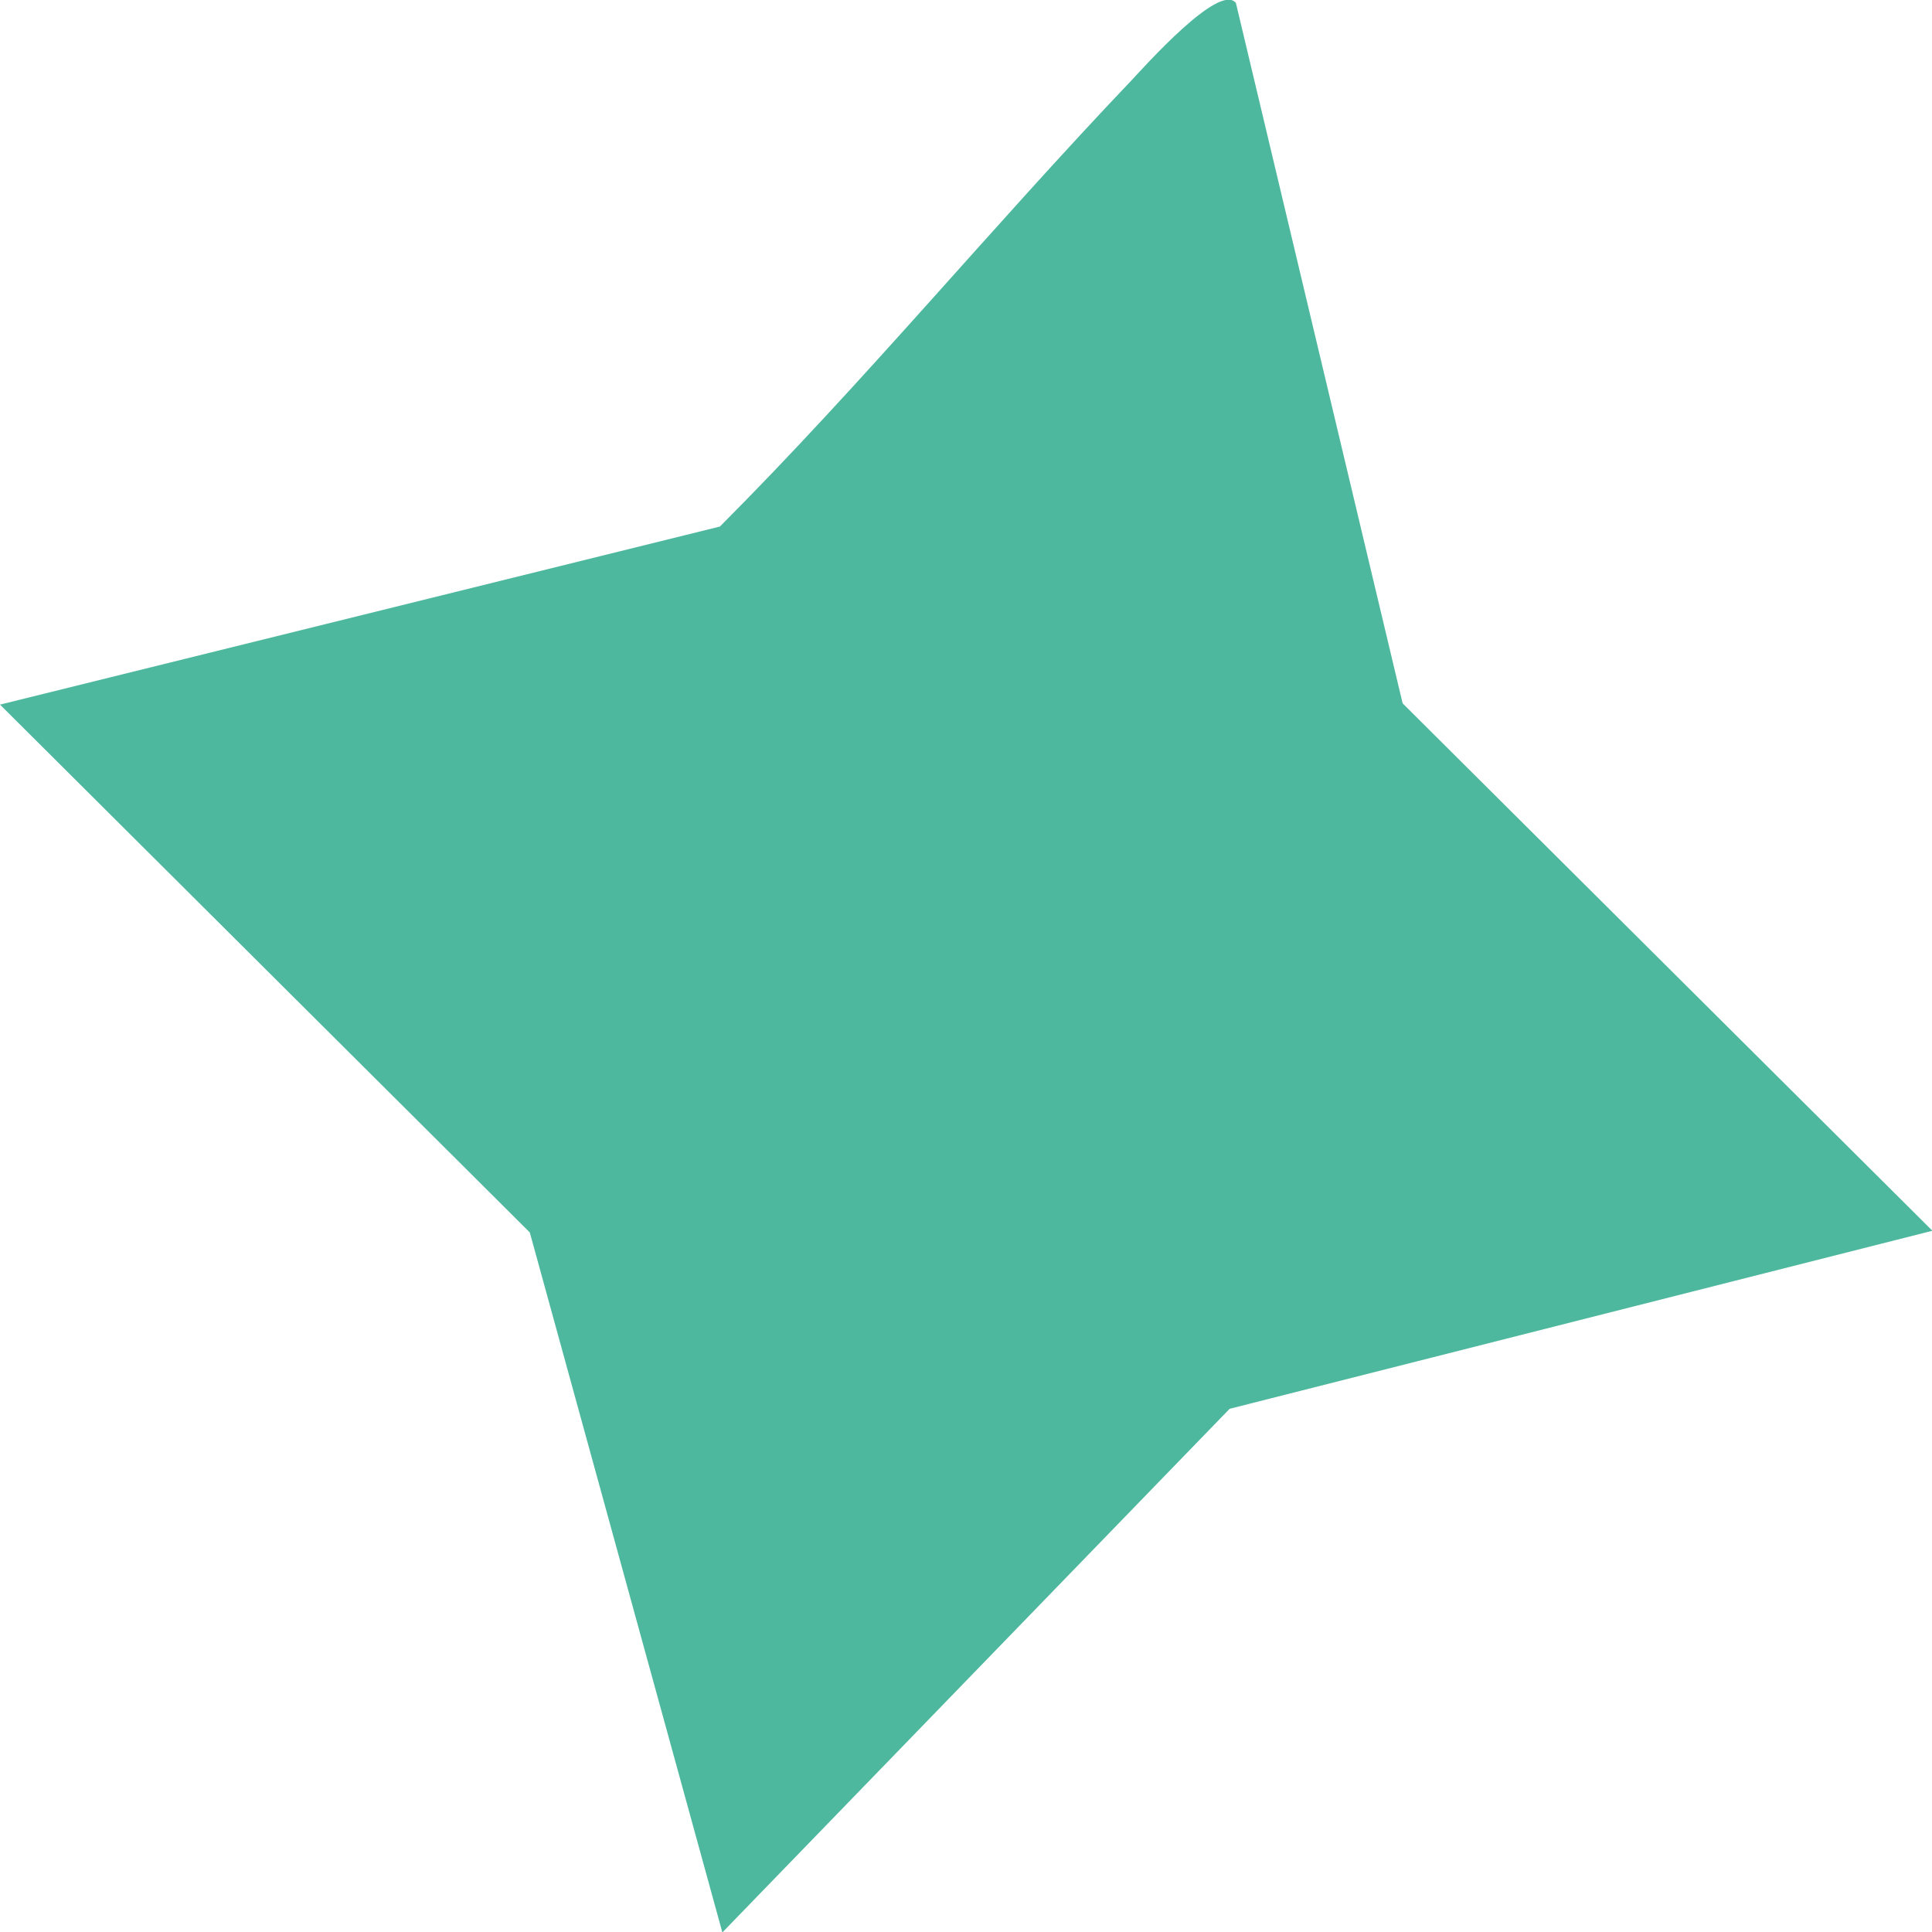
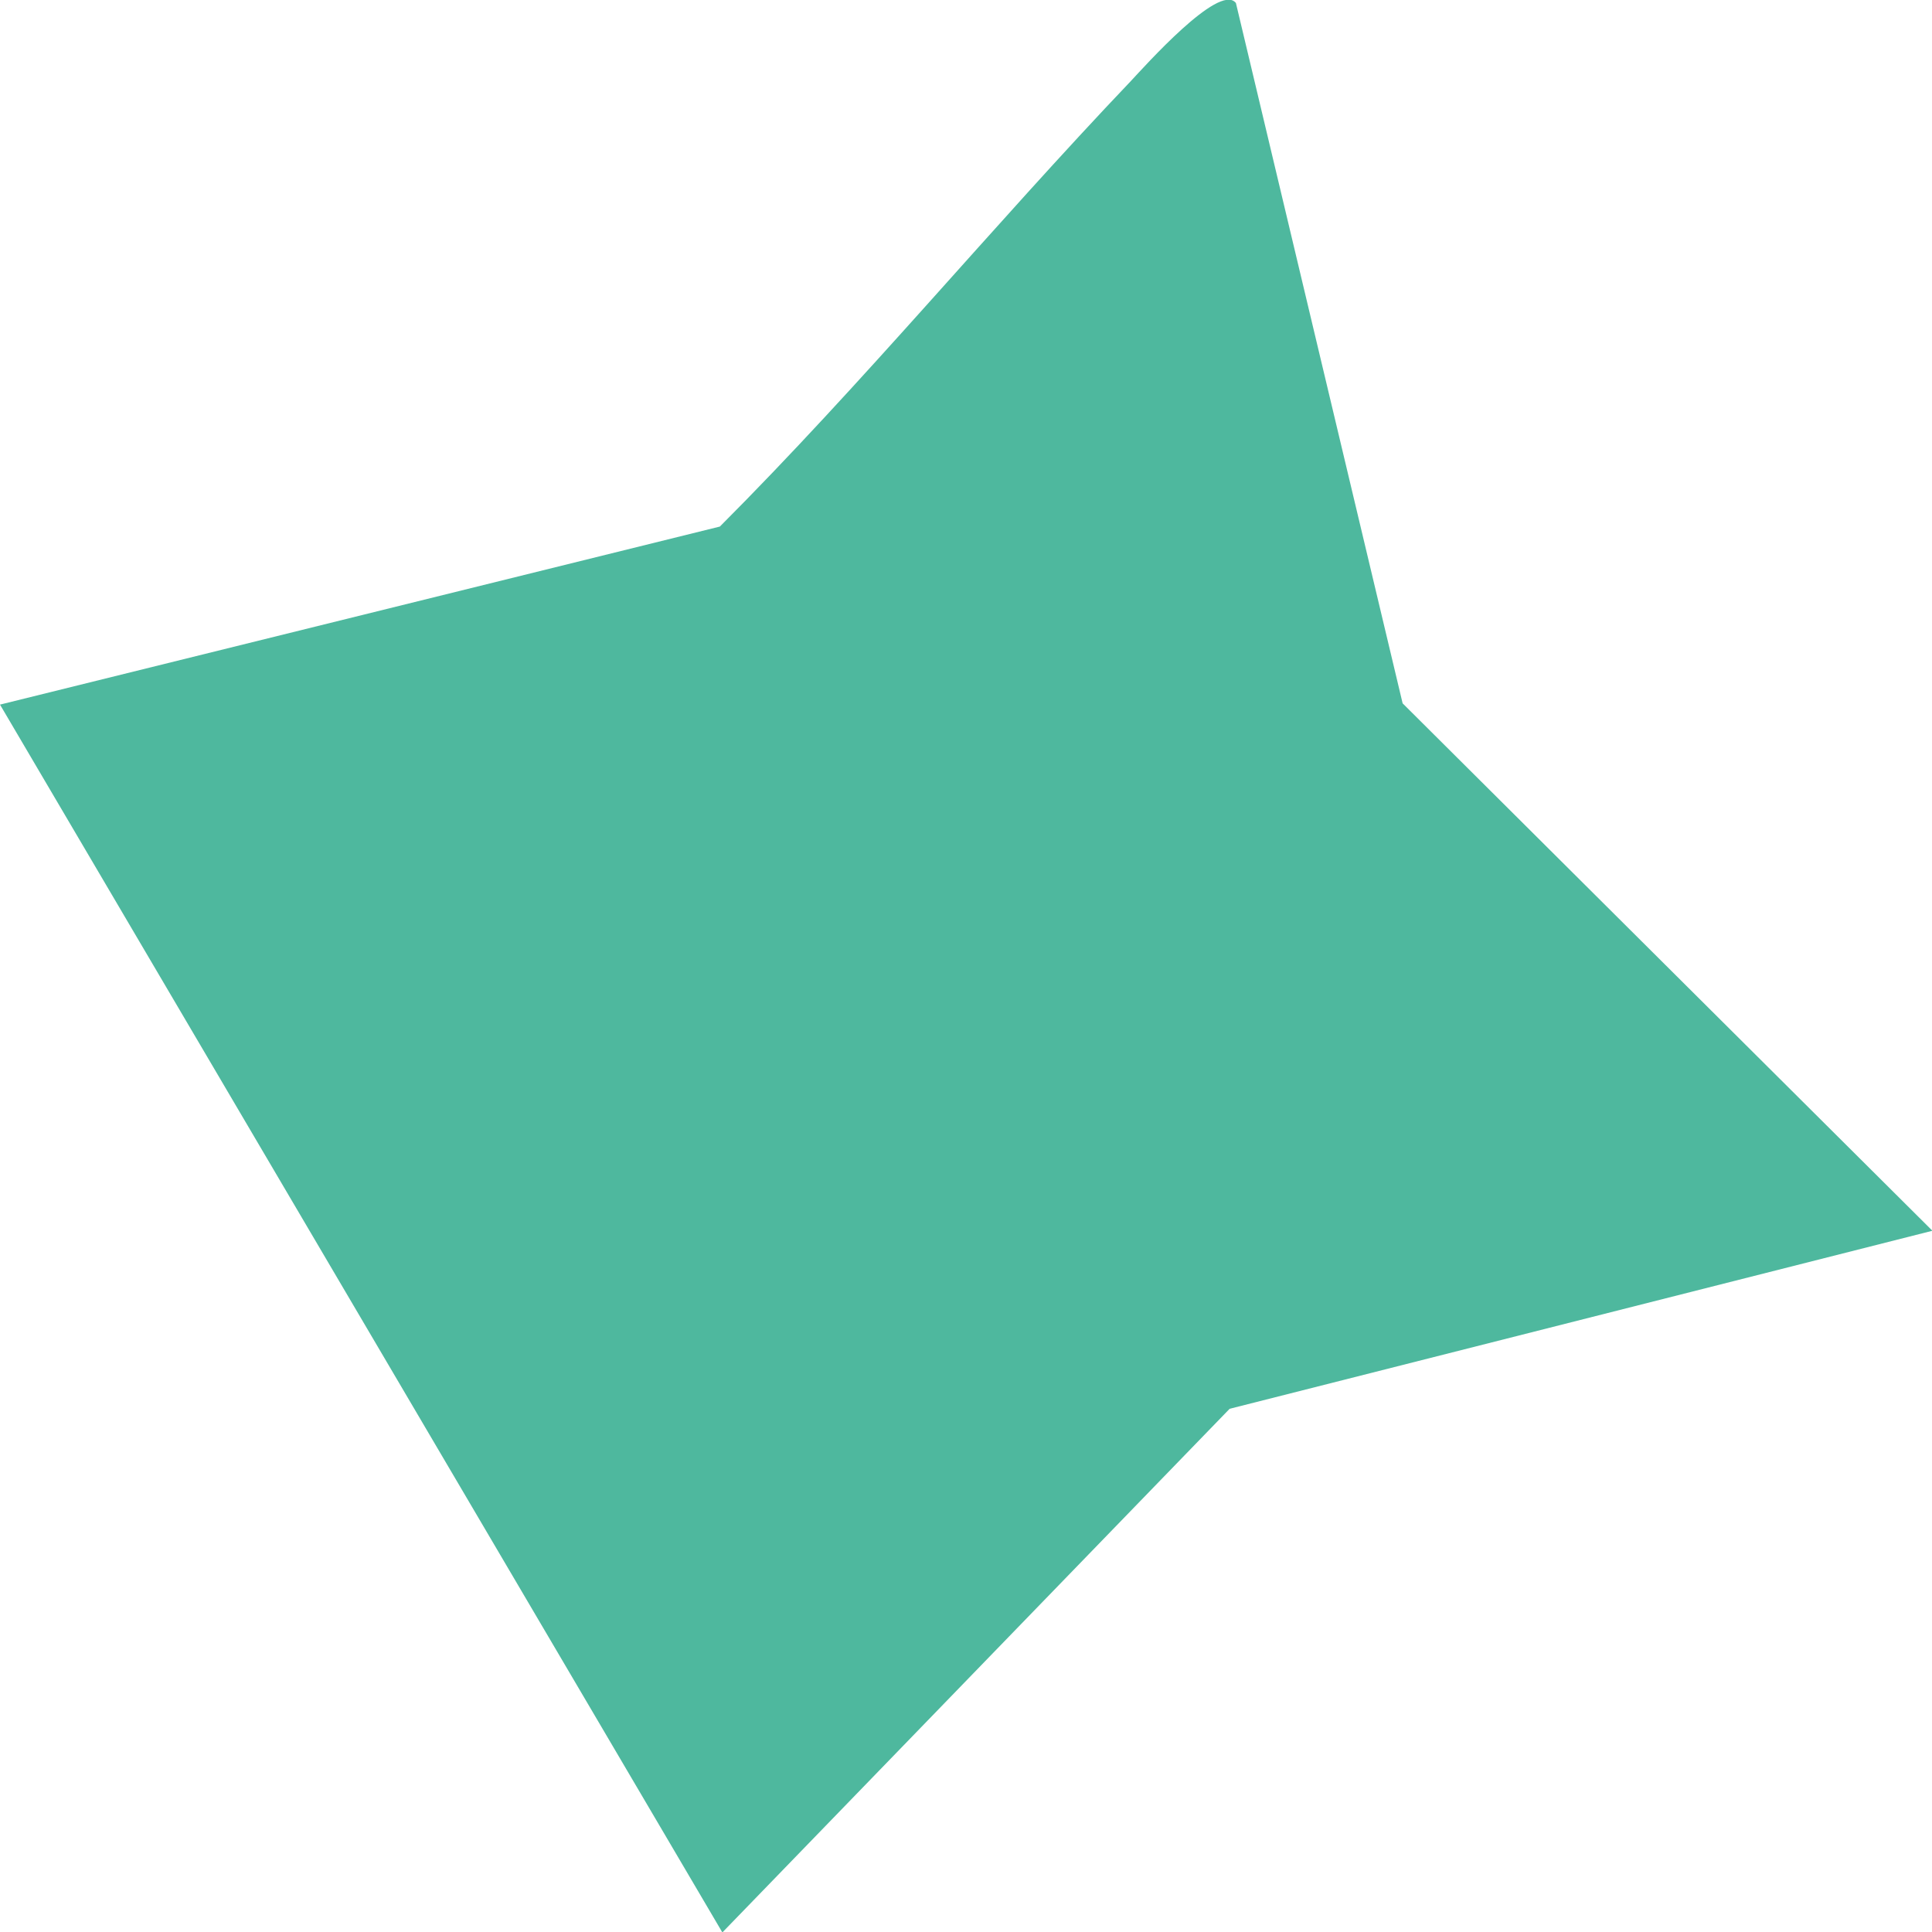
<svg xmlns="http://www.w3.org/2000/svg" width="159" height="159" viewBox="0 0 159 159" fill="none">
-   <path d="M101.712 0.242L115.434 57.884L159.034 101.289L101.197 115.941L59.449 159.035L43.601 101.427L0 57.988L59.243 43.335C70.975 31.586 81.644 18.661 93.067 6.67C94.234 5.426 100.271 -1.348 101.678 0.207L101.712 0.242Z" fill="#4EB89E" />
+   <path d="M101.712 0.242L115.434 57.884L159.034 101.289L101.197 115.941L59.449 159.035L0 57.988L59.243 43.335C70.975 31.586 81.644 18.661 93.067 6.67C94.234 5.426 100.271 -1.348 101.678 0.207L101.712 0.242Z" fill="#4EB89E" />
</svg>